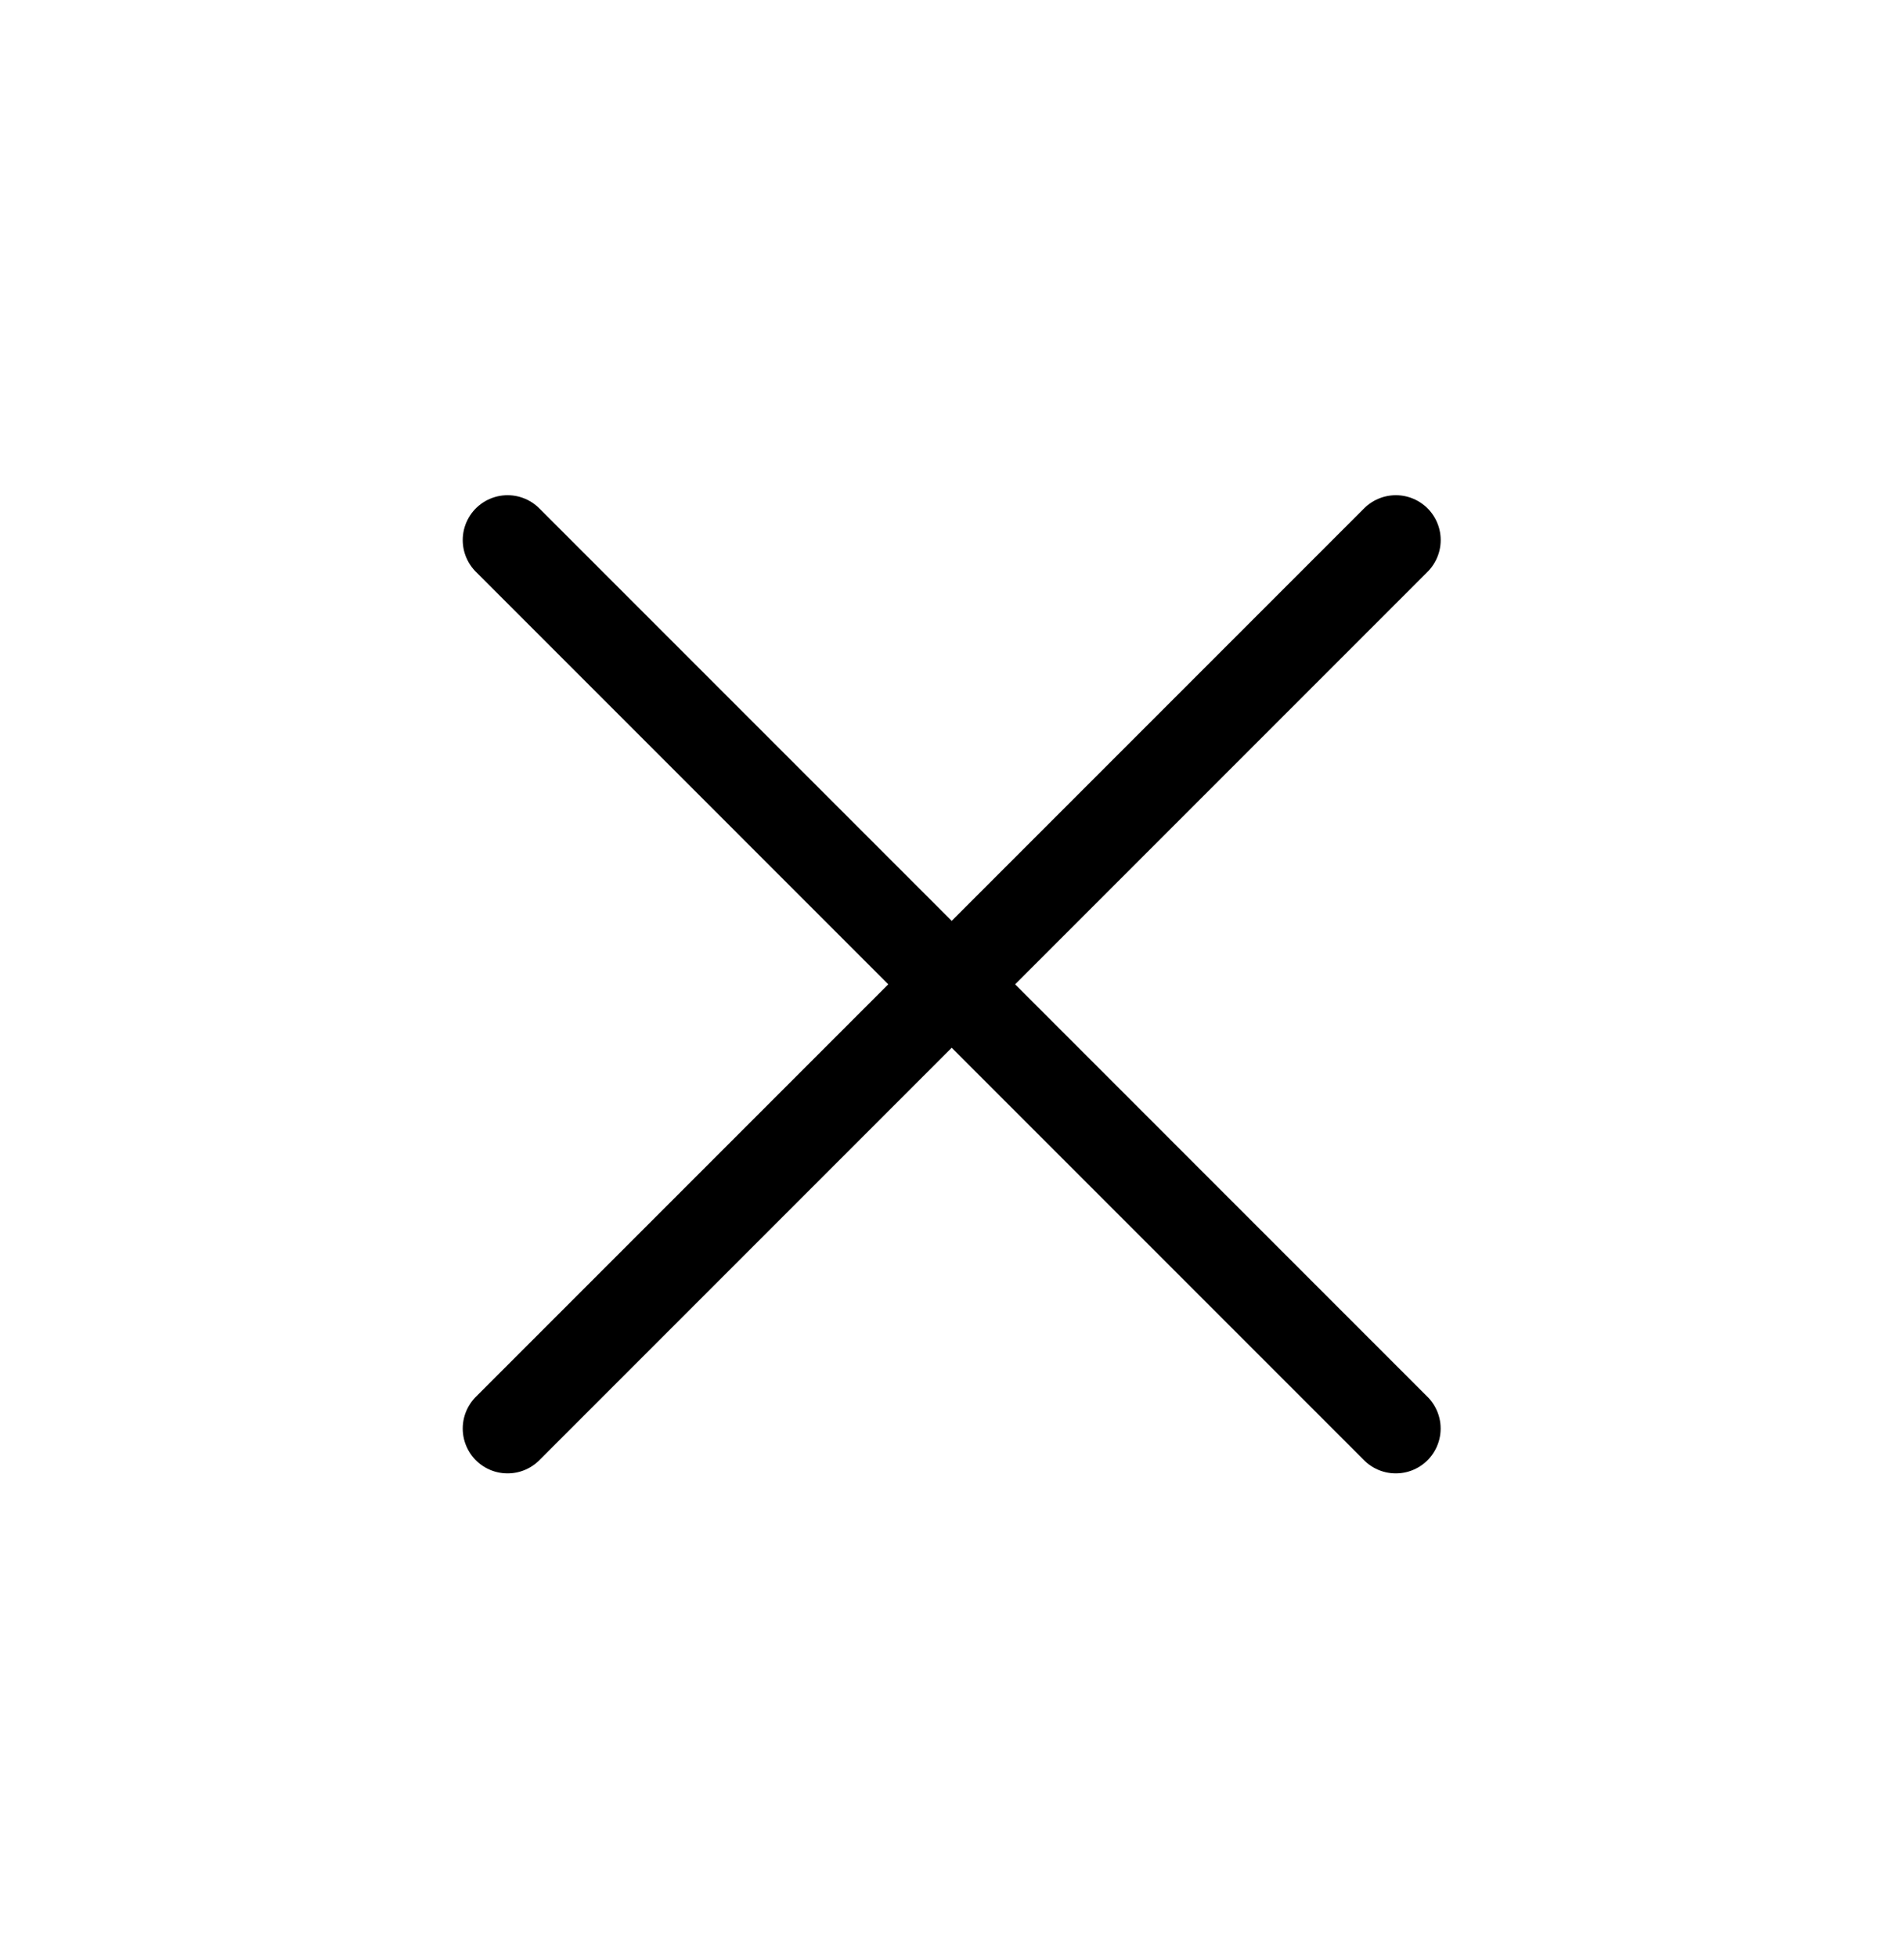
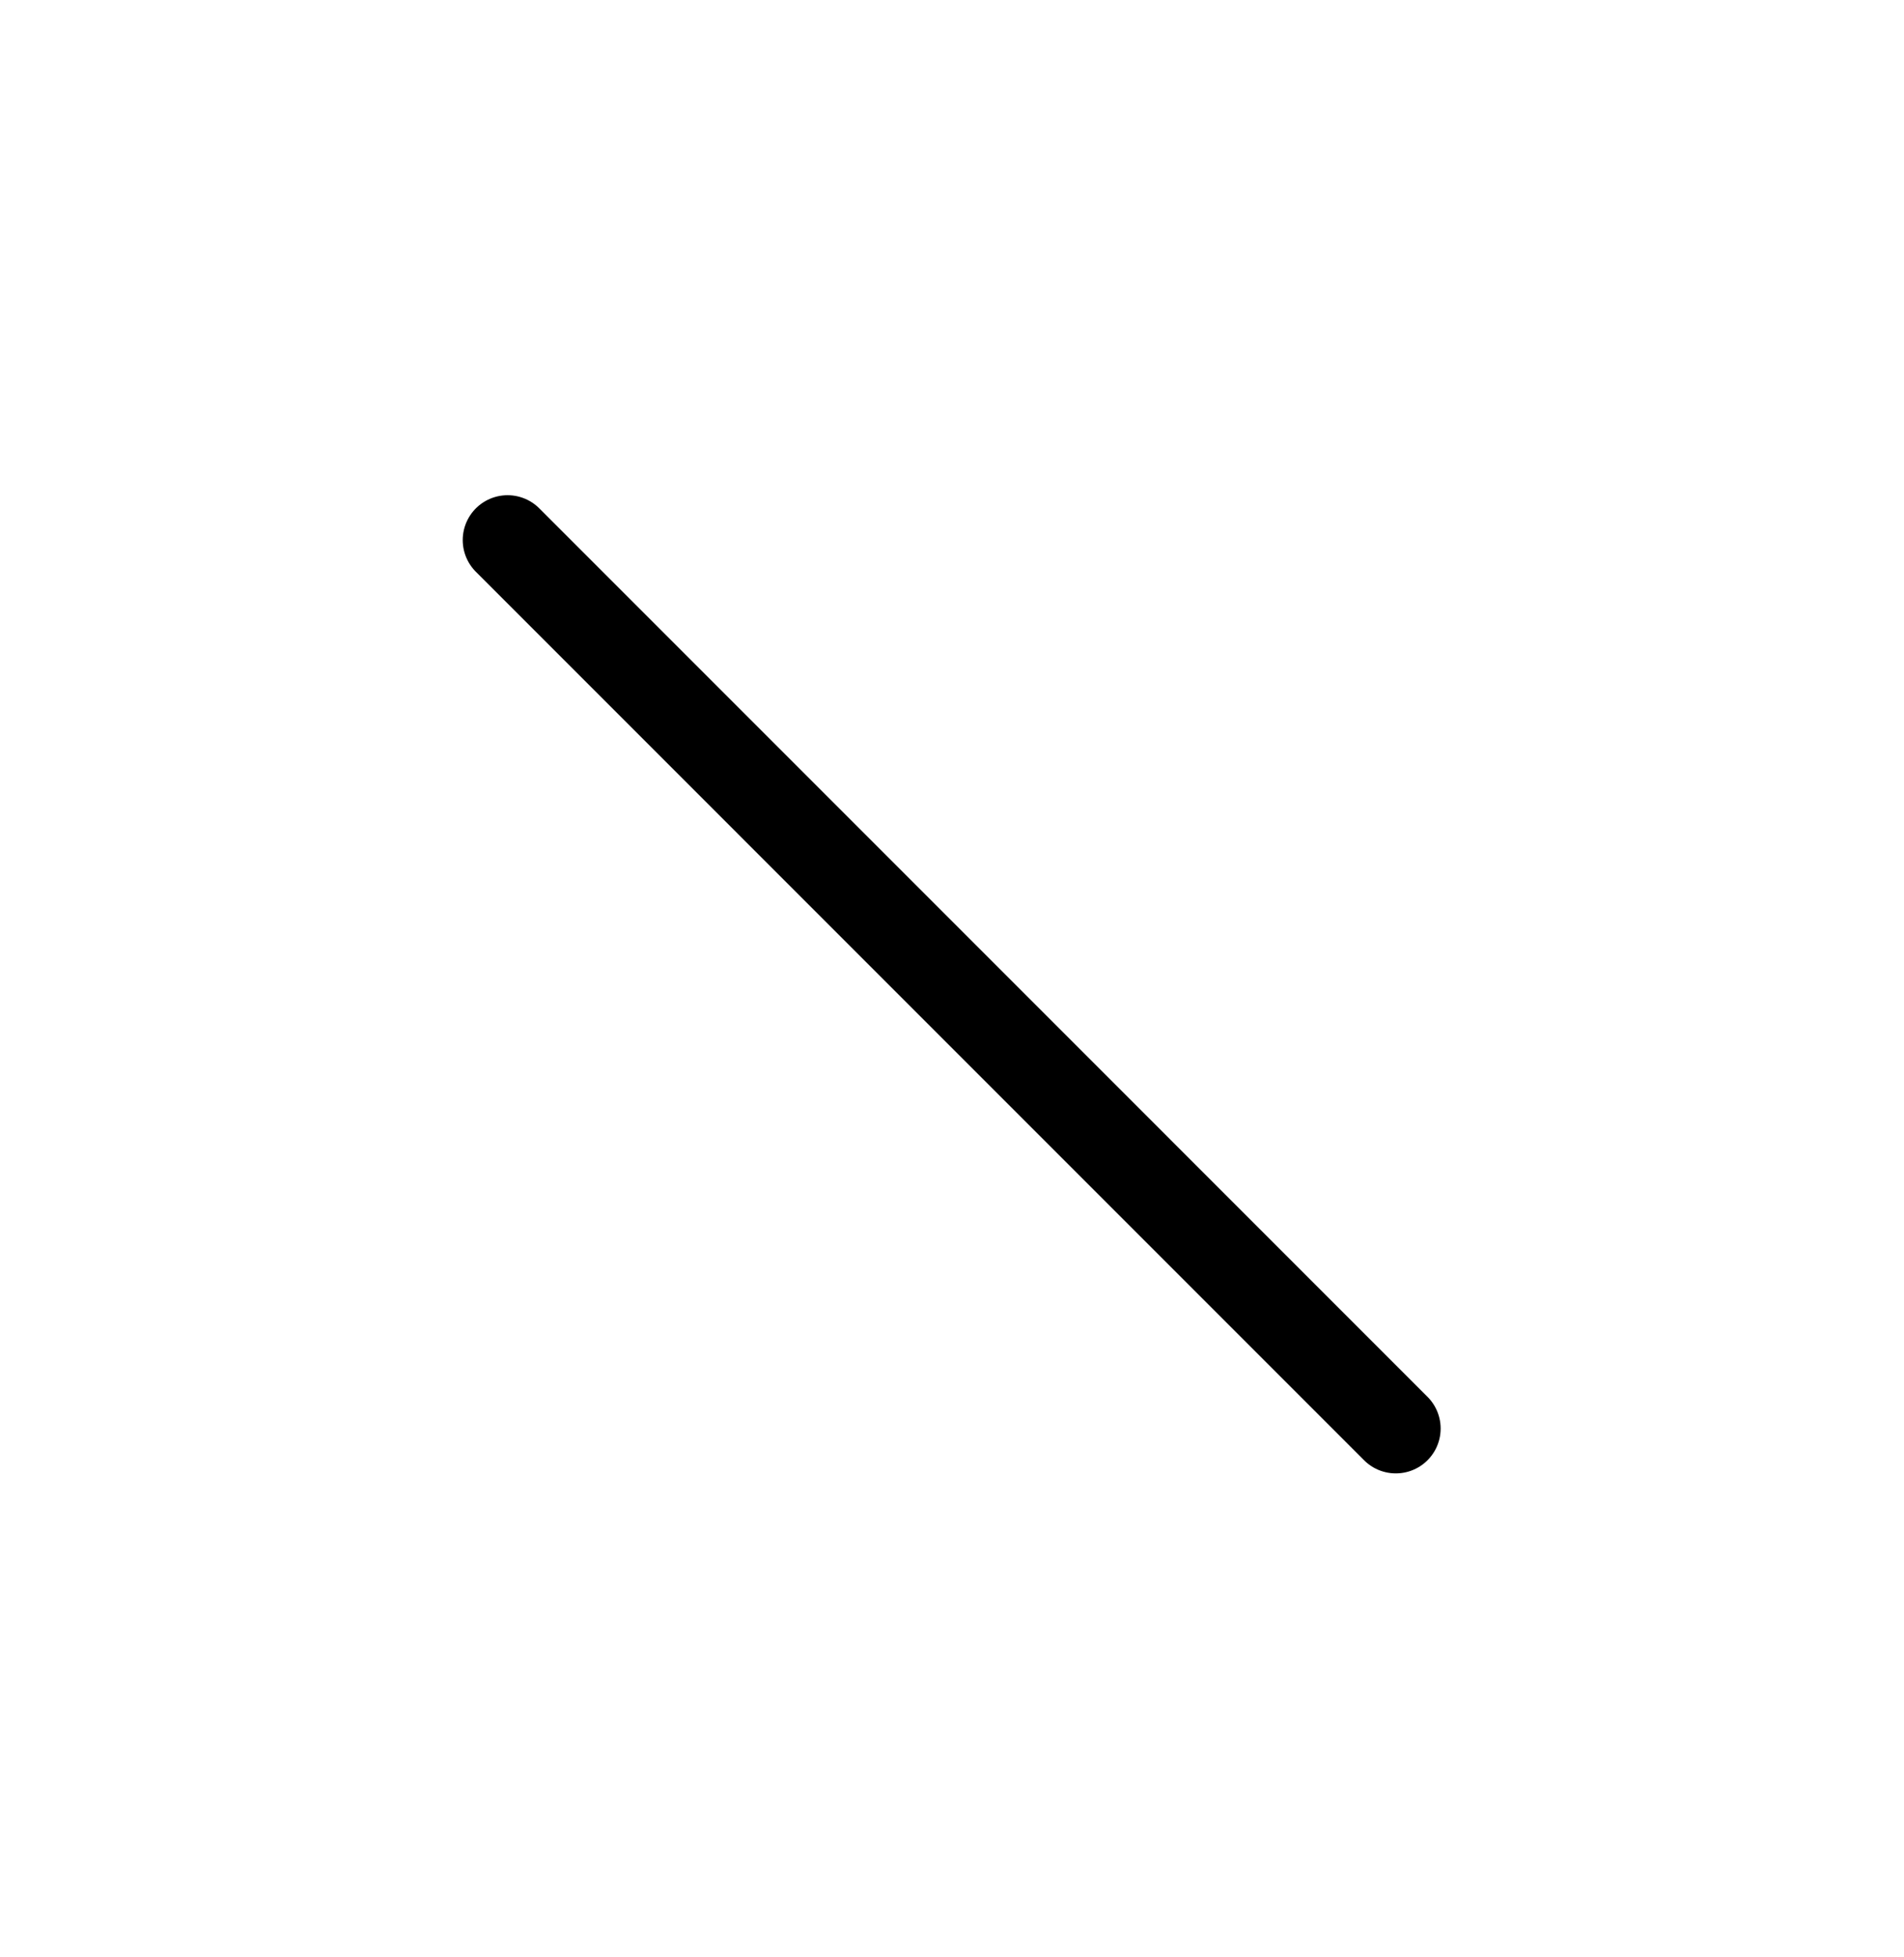
<svg xmlns="http://www.w3.org/2000/svg" width="36" height="37" viewBox="0 0 36 37" fill="none">
-   <line x1="26.392" y1="10.209" x2="9.597" y2="27.004" stroke="black" stroke-width="1.696" stroke-linecap="round" />
  <line x1="26.391" y1="27.004" x2="9.597" y2="10.209" stroke="black" stroke-width="1.696" stroke-linecap="round" />
</svg>